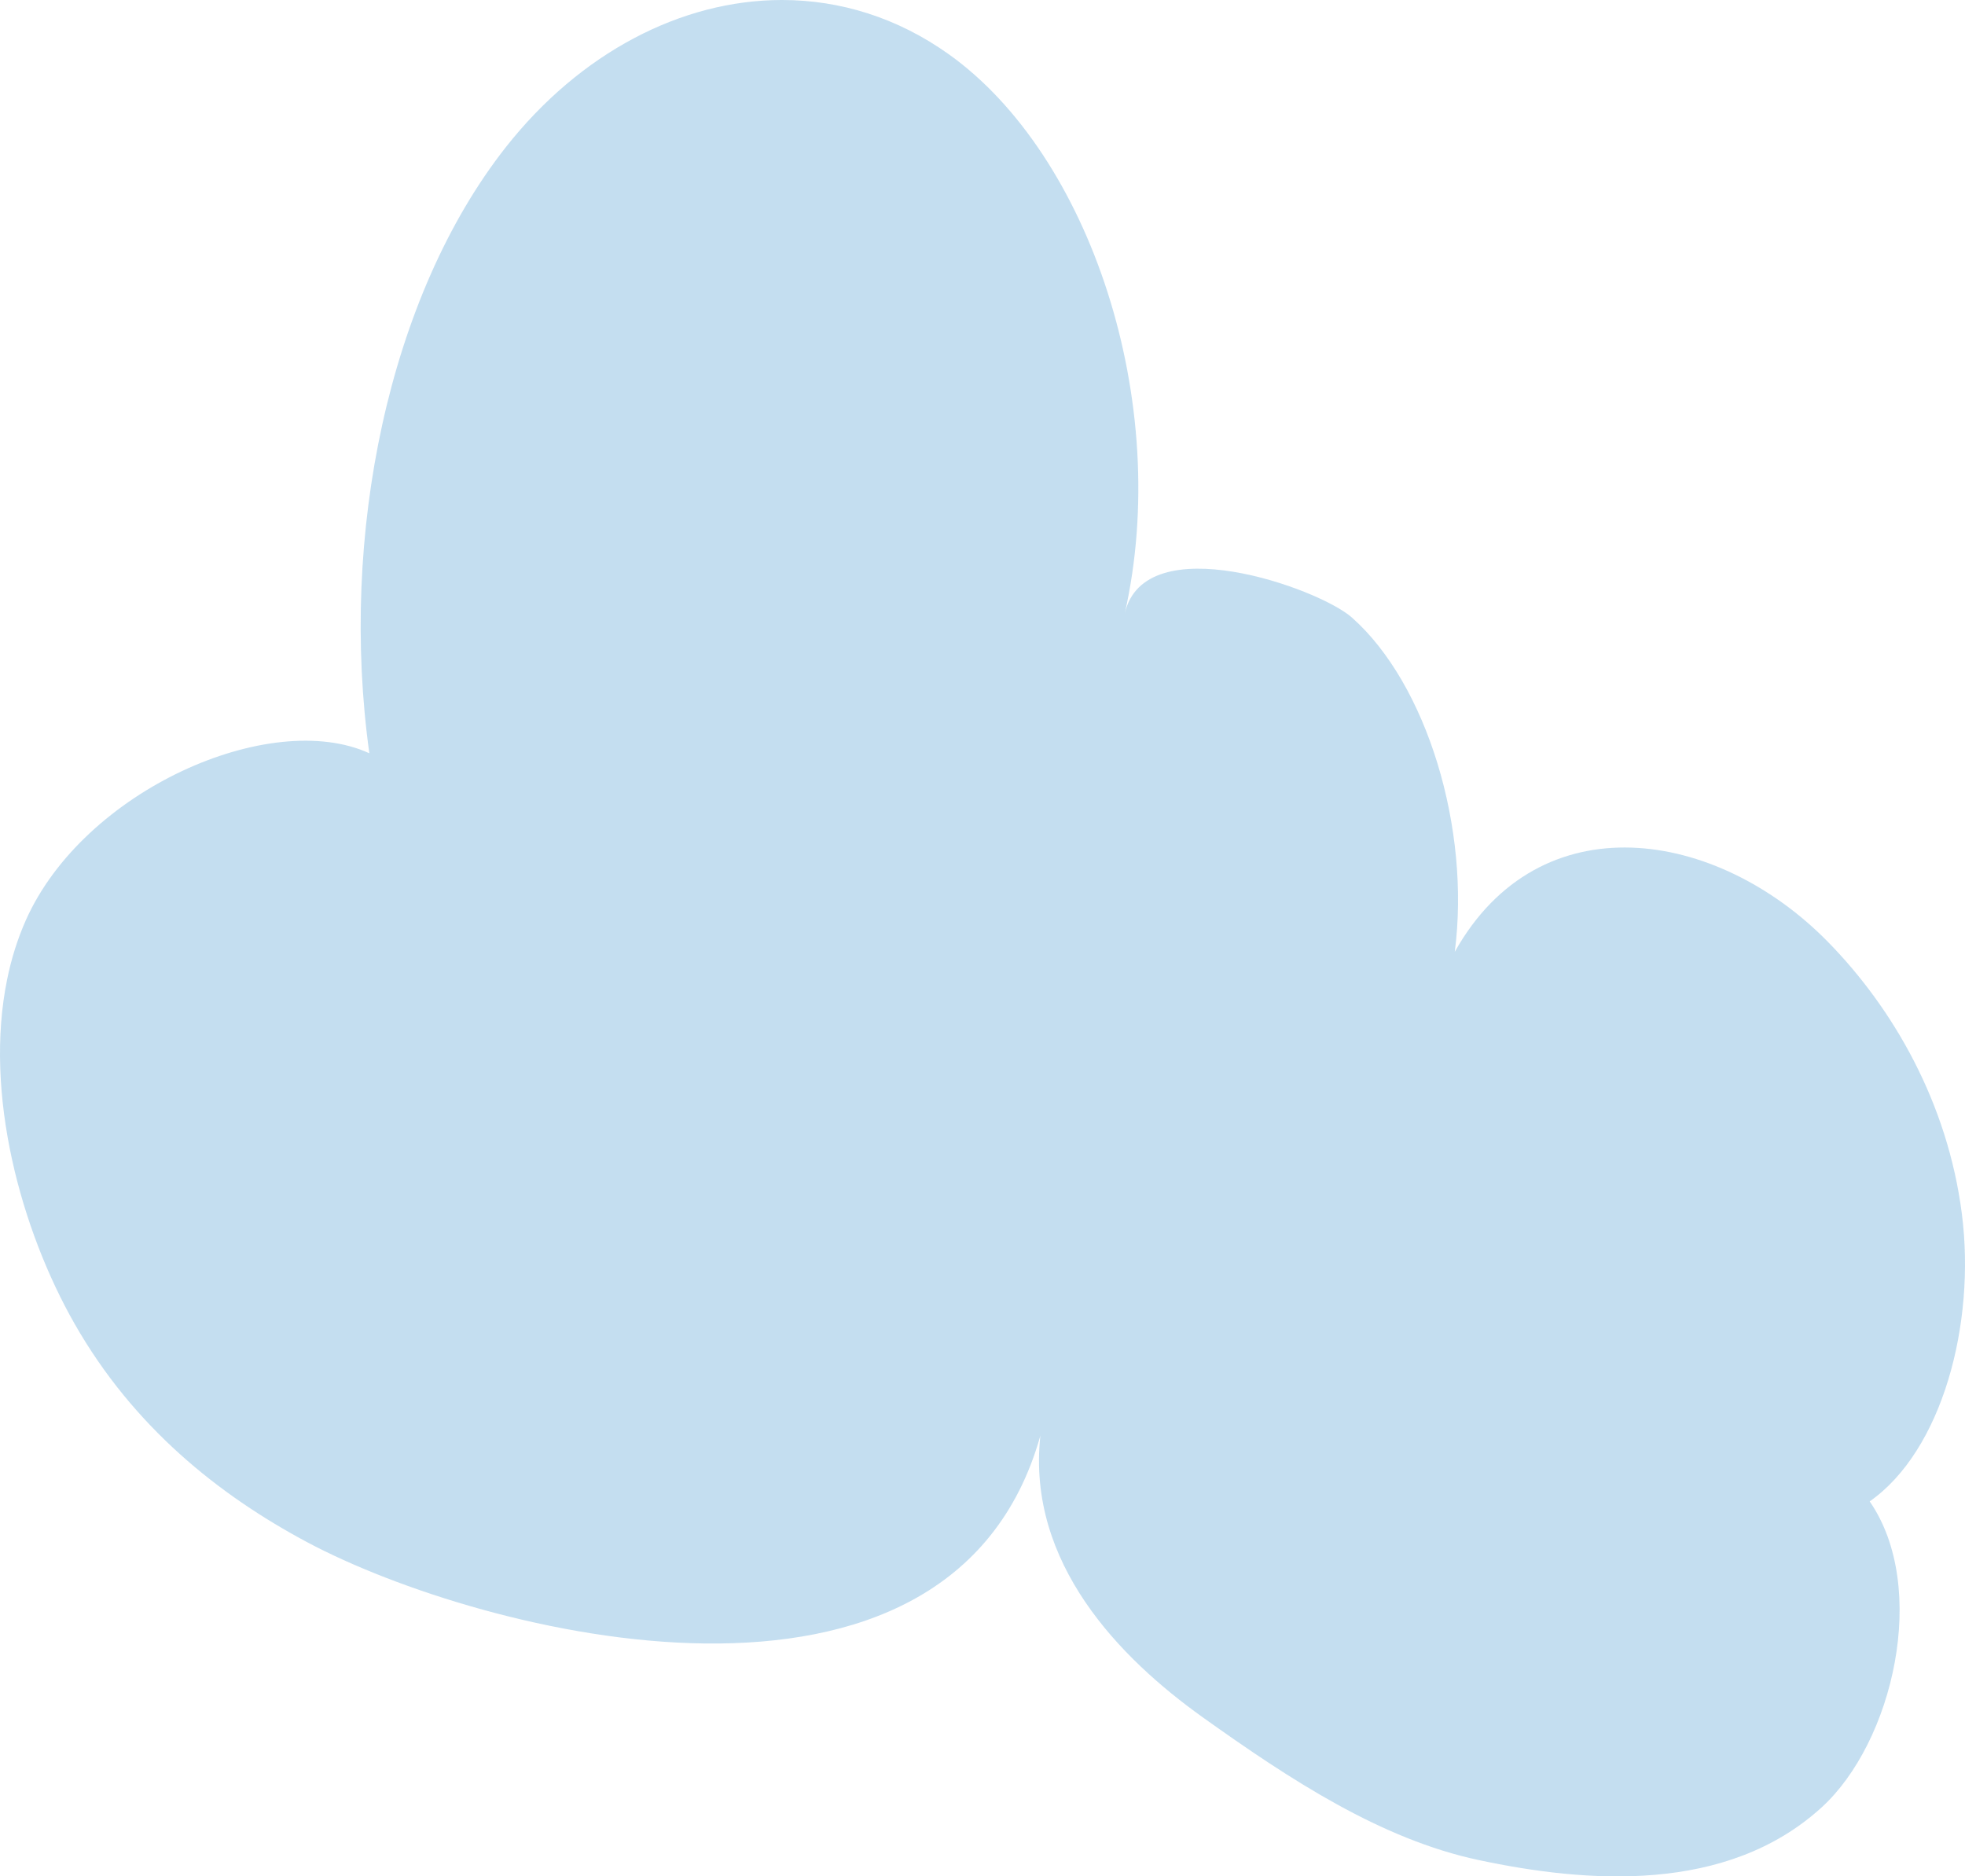
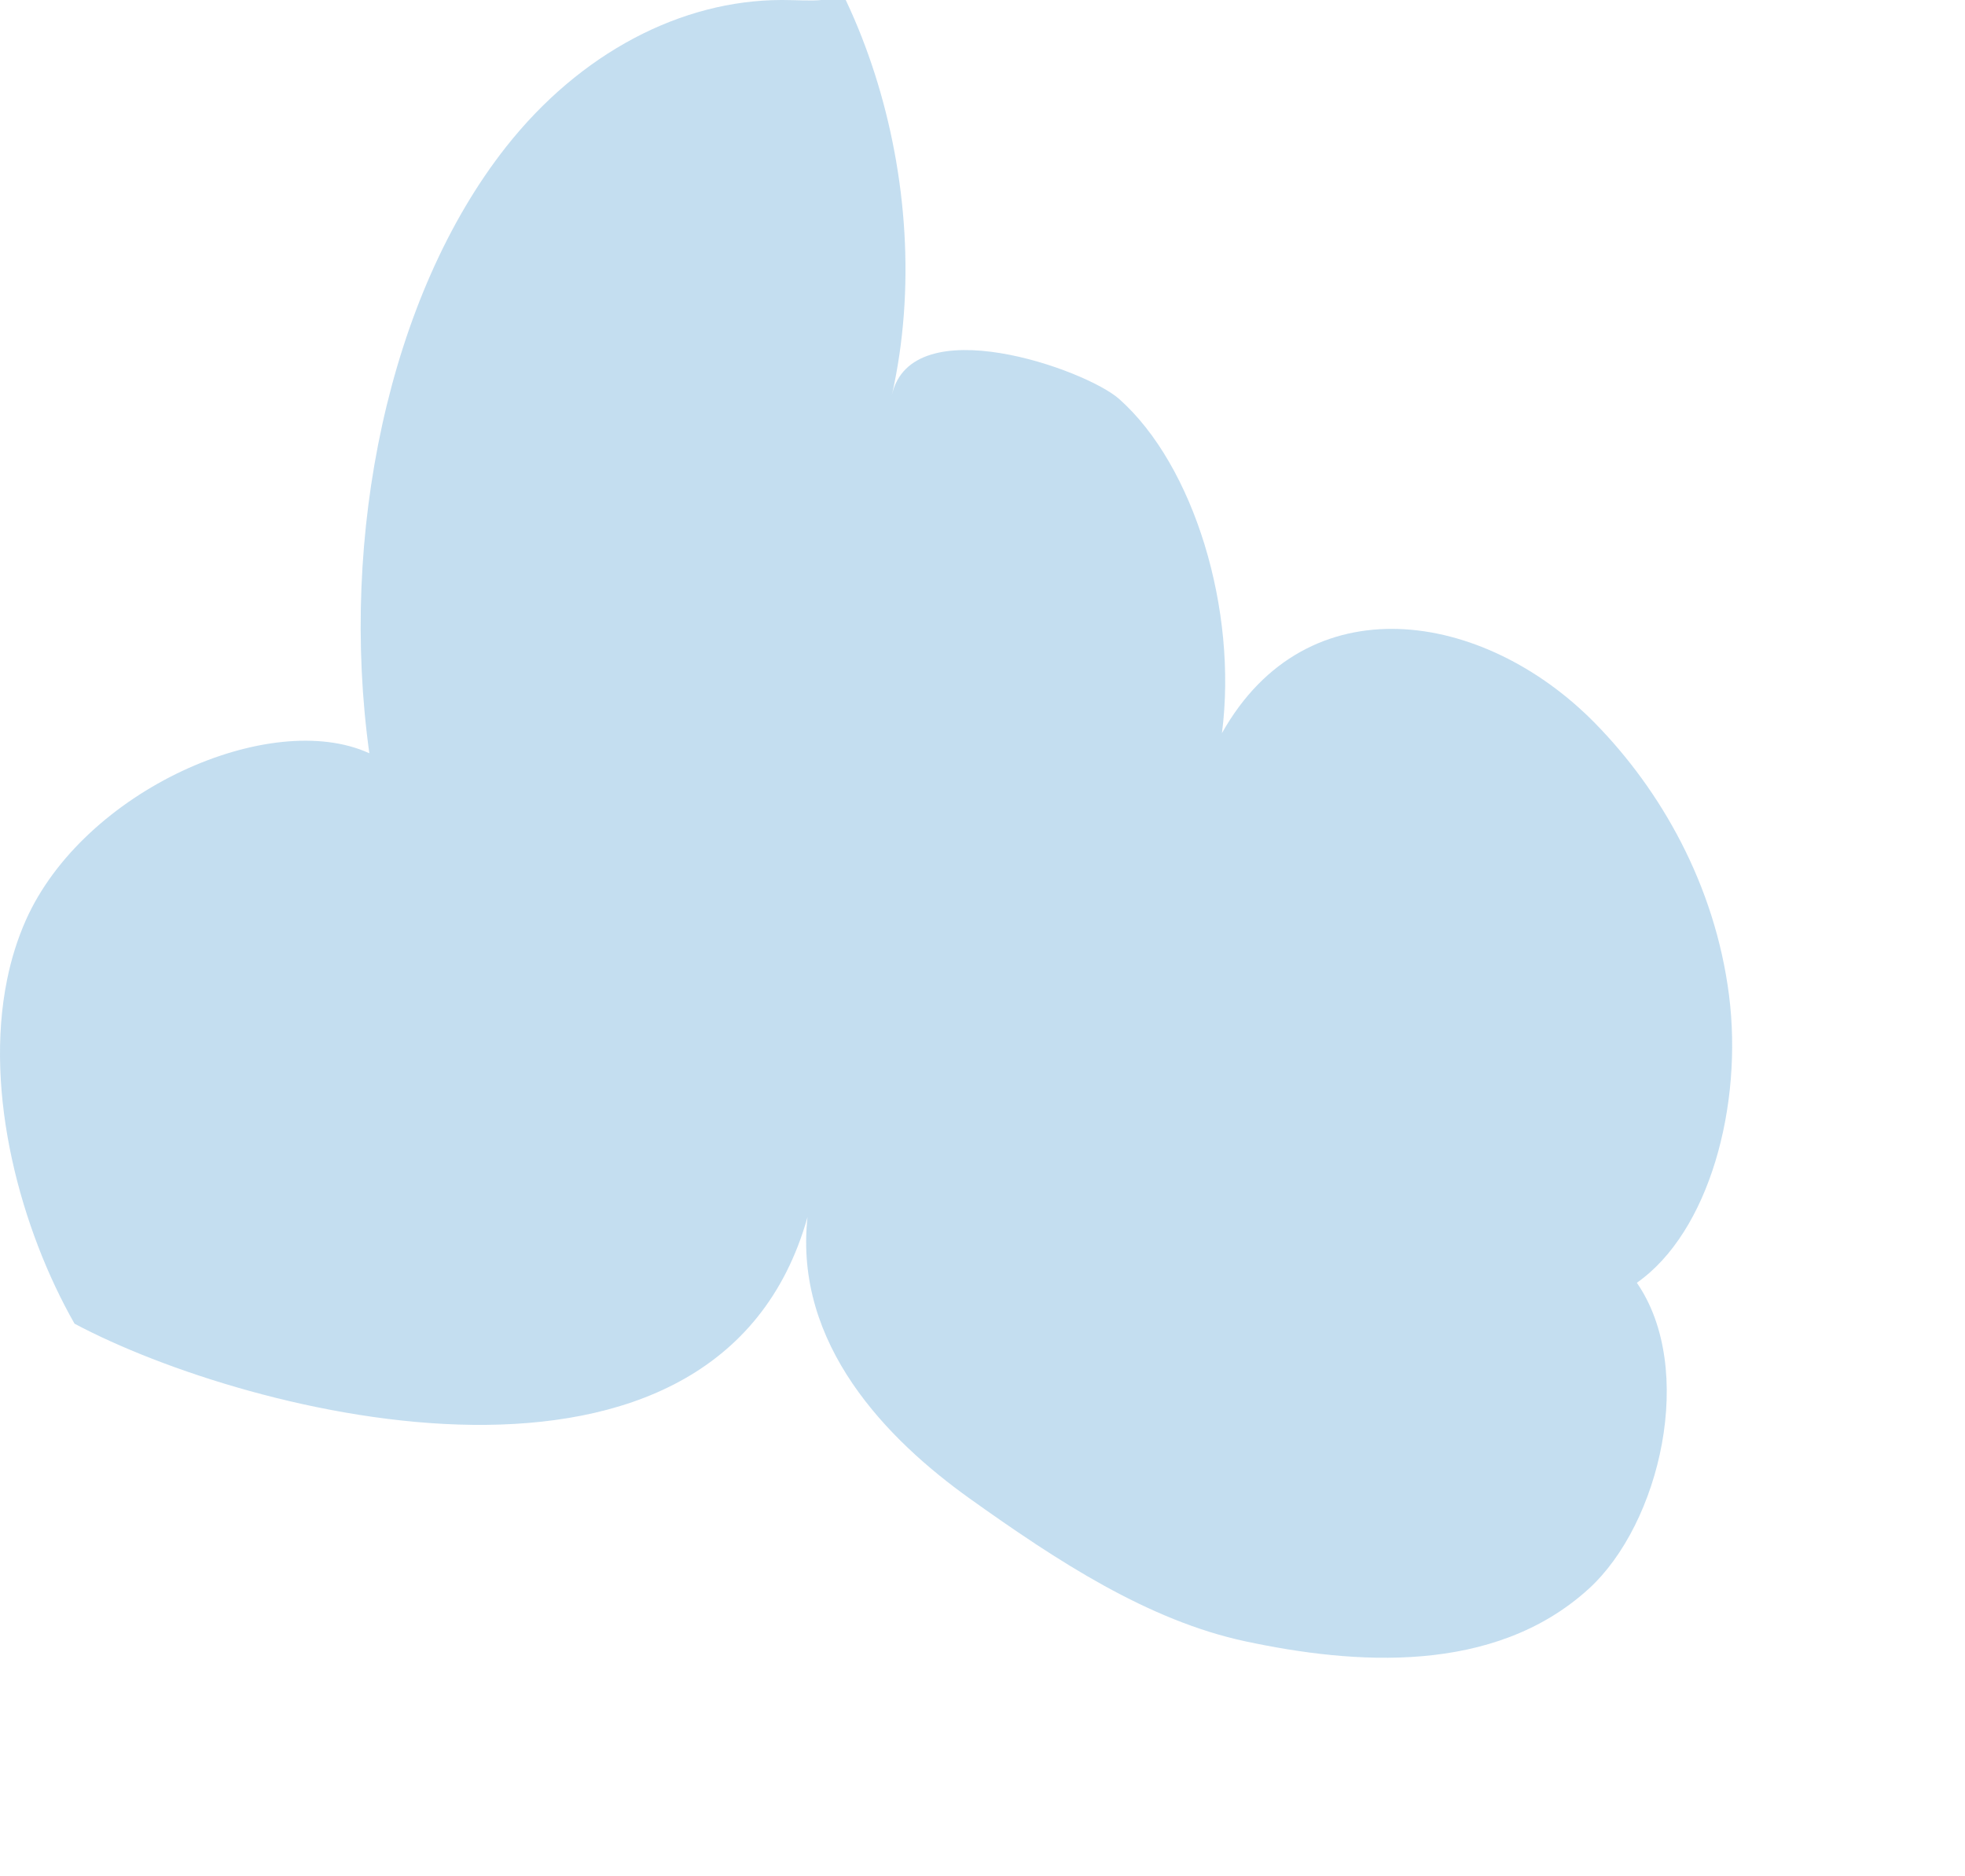
<svg xmlns="http://www.w3.org/2000/svg" version="1.1" id="Layer_1" x="0px" y="0px" viewBox="0 0 1088.06 1039.09" style="enable-background:new 0 0 1088.06 1039.09;" xml:space="preserve">
  <style type="text/css">
	.st0{fill:#4C9CD3; opacity: 0.33;}
</style>
-   <path class="st0" d="M432.65,0c-55.41,0.12-111.4,29.21-152.56,81.5c-64.99,82.57-92.29,215.34-75.58,335.64  c-54.74-25.08-158.27,20.44-190.27,92.6c-4.6,10.37-7.98,21.31-10.29,32.62c-12.99,63.49,7.75,138.76,37.32,190.66  c32.61,57.24,79.94,94.94,128.93,121.07c96.13,51.26,356.14,117.83,405.87-59.05c-7.69,70.67,44.27,123.37,89.93,155.97  c48.55,34.66,98.8,67.54,152.72,79.03c59.82,12.74,137.22,18.79,189.84-29.05c39.74-36.14,59.65-121.93,26.72-169.55  c39.99-28.02,58.9-97.98,51.03-159.36c-7.87-61.38-38.04-113.67-74.16-150.51c-61.55-62.77-159.66-78.23-206.61,5.51  c8.82-68.07-15.33-148.19-56.95-185.1c-18.43-16.35-114.89-50.53-125.79-2.21c26.38-116.88-19.14-253.92-97.44-309.73  C496.84,9.72,465.19,0.07,433.34,0H432.65z" />
+   <path class="st0" d="M432.65,0c-55.41,0.12-111.4,29.21-152.56,81.5c-64.99,82.57-92.29,215.34-75.58,335.64  c-54.74-25.08-158.27,20.44-190.27,92.6c-4.6,10.37-7.98,21.31-10.29,32.62c-12.99,63.49,7.75,138.76,37.32,190.66  c96.13,51.26,356.14,117.83,405.87-59.05c-7.69,70.67,44.27,123.37,89.93,155.97  c48.55,34.66,98.8,67.54,152.72,79.03c59.82,12.74,137.22,18.79,189.84-29.05c39.74-36.14,59.65-121.93,26.72-169.55  c39.99-28.02,58.9-97.98,51.03-159.36c-7.87-61.38-38.04-113.67-74.16-150.51c-61.55-62.77-159.66-78.23-206.61,5.51  c8.82-68.07-15.33-148.19-56.95-185.1c-18.43-16.35-114.89-50.53-125.79-2.21c26.38-116.88-19.14-253.92-97.44-309.73  C496.84,9.72,465.19,0.07,433.34,0H432.65z" />
</svg>